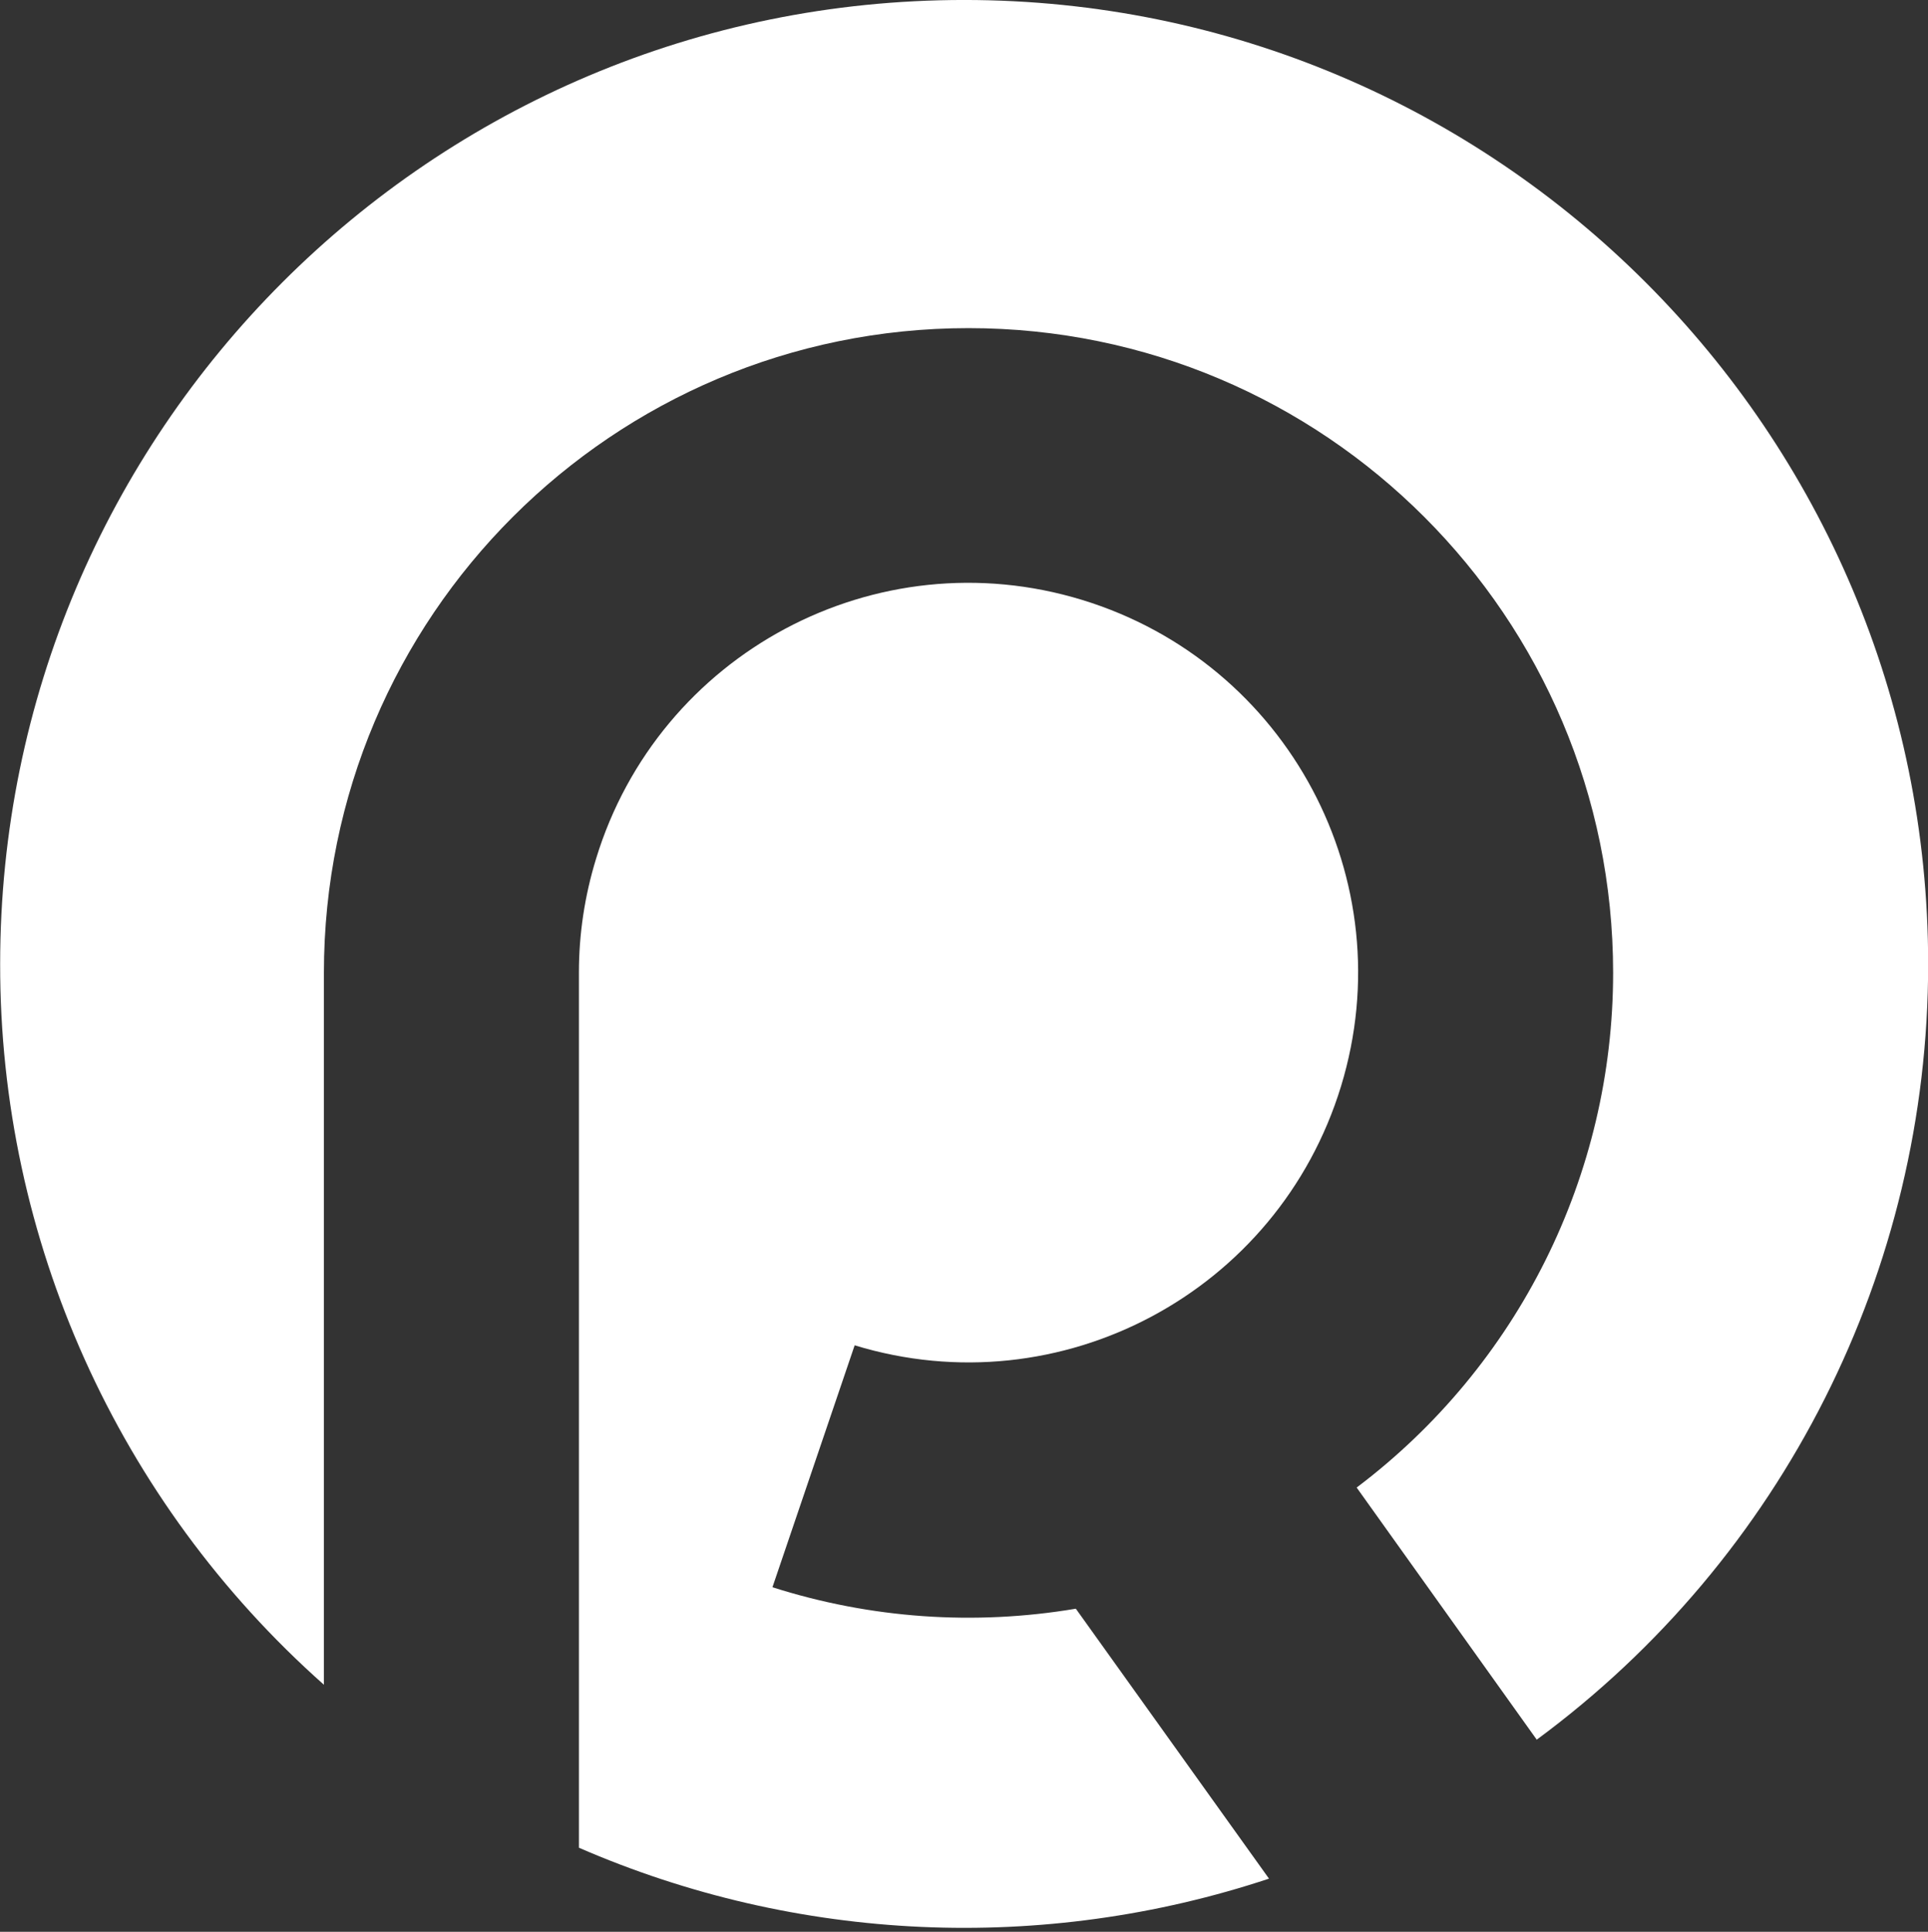
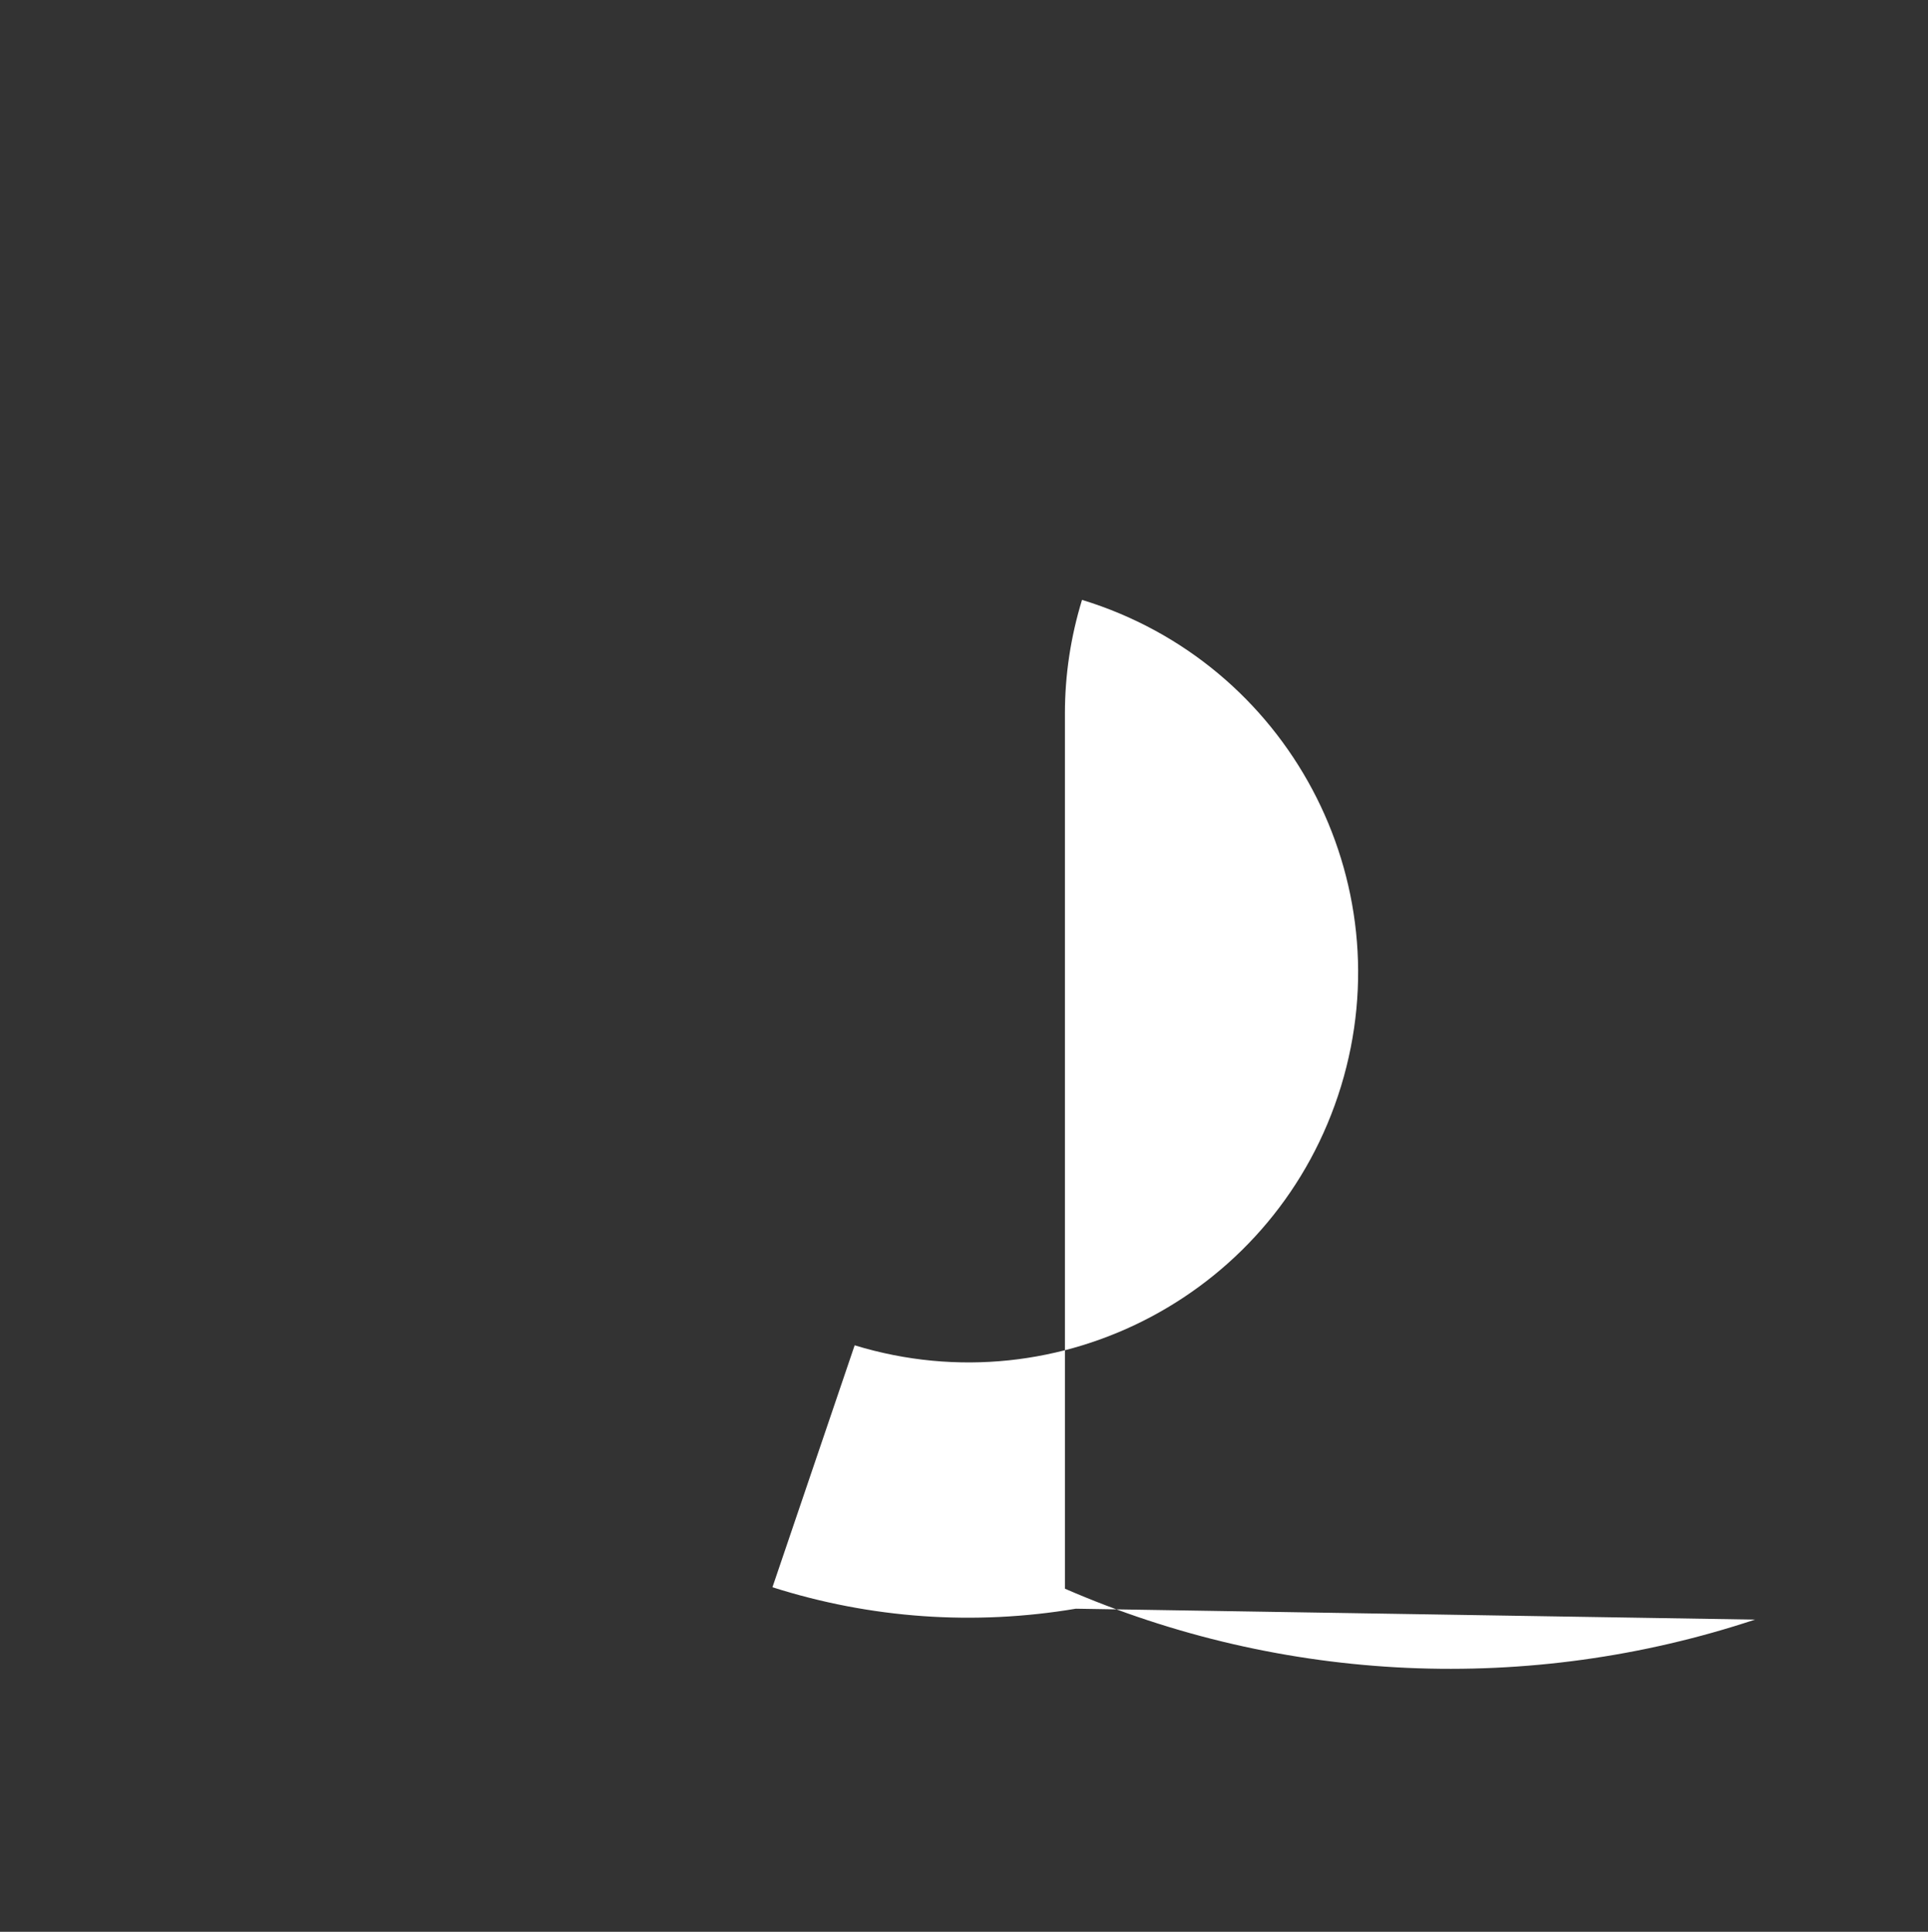
<svg xmlns="http://www.w3.org/2000/svg" version="1.1" id="Calque_1" x="0px" y="0px" viewBox="0 0 530 531" style="enable-background:new 0 0 530 531;" xml:space="preserve">
  <rect x="0" y="0" width="530" height="531" fill="#333333" stroke="none" />
  <style type="text/css">
	.st0{fill:#FFFFFF;}
</style>
  <g id="Groupe_1012" transform="translate(-64.958 -70.106)">
-     <path id="Tracé_486" class="st0" d="M330,70.1c-146.4,0-265,118.6-265,265c-0.1,75.7,32.3,147.8,89,198.1V337.5   c0-97.9,79.4-177.2,177.2-177.2c97.9,0,177.2,79.4,177.2,177.2c0,55.6-26.1,108-70.5,141.5l49.5,69.3   C555.1,498.4,595,419.2,595,335.1C595,188.8,476.3,70.1,330,70.1z" />
-     <path id="Tracé_487" class="st0" d="M360.7,512.3c-27.9,4.7-56.4,2.7-83.4-5.9l22.6-66.5c56.6,17.3,116.4-14.6,133.7-71.2   c17.3-56.6-14.6-116.4-71.2-133.7S246,249.7,228.8,306.2c-3.1,10.1-4.7,20.6-4.7,31.2v240.6c60,26.1,127.6,29.1,189.7,8.5   L360.7,512.3z" />
+     <path id="Tracé_487" class="st0" d="M360.7,512.3c-27.9,4.7-56.4,2.7-83.4-5.9l22.6-66.5c56.6,17.3,116.4-14.6,133.7-71.2   c17.3-56.6-14.6-116.4-71.2-133.7c-3.1,10.1-4.7,20.6-4.7,31.2v240.6c60,26.1,127.6,29.1,189.7,8.5   L360.7,512.3z" />
  </g>
</svg>